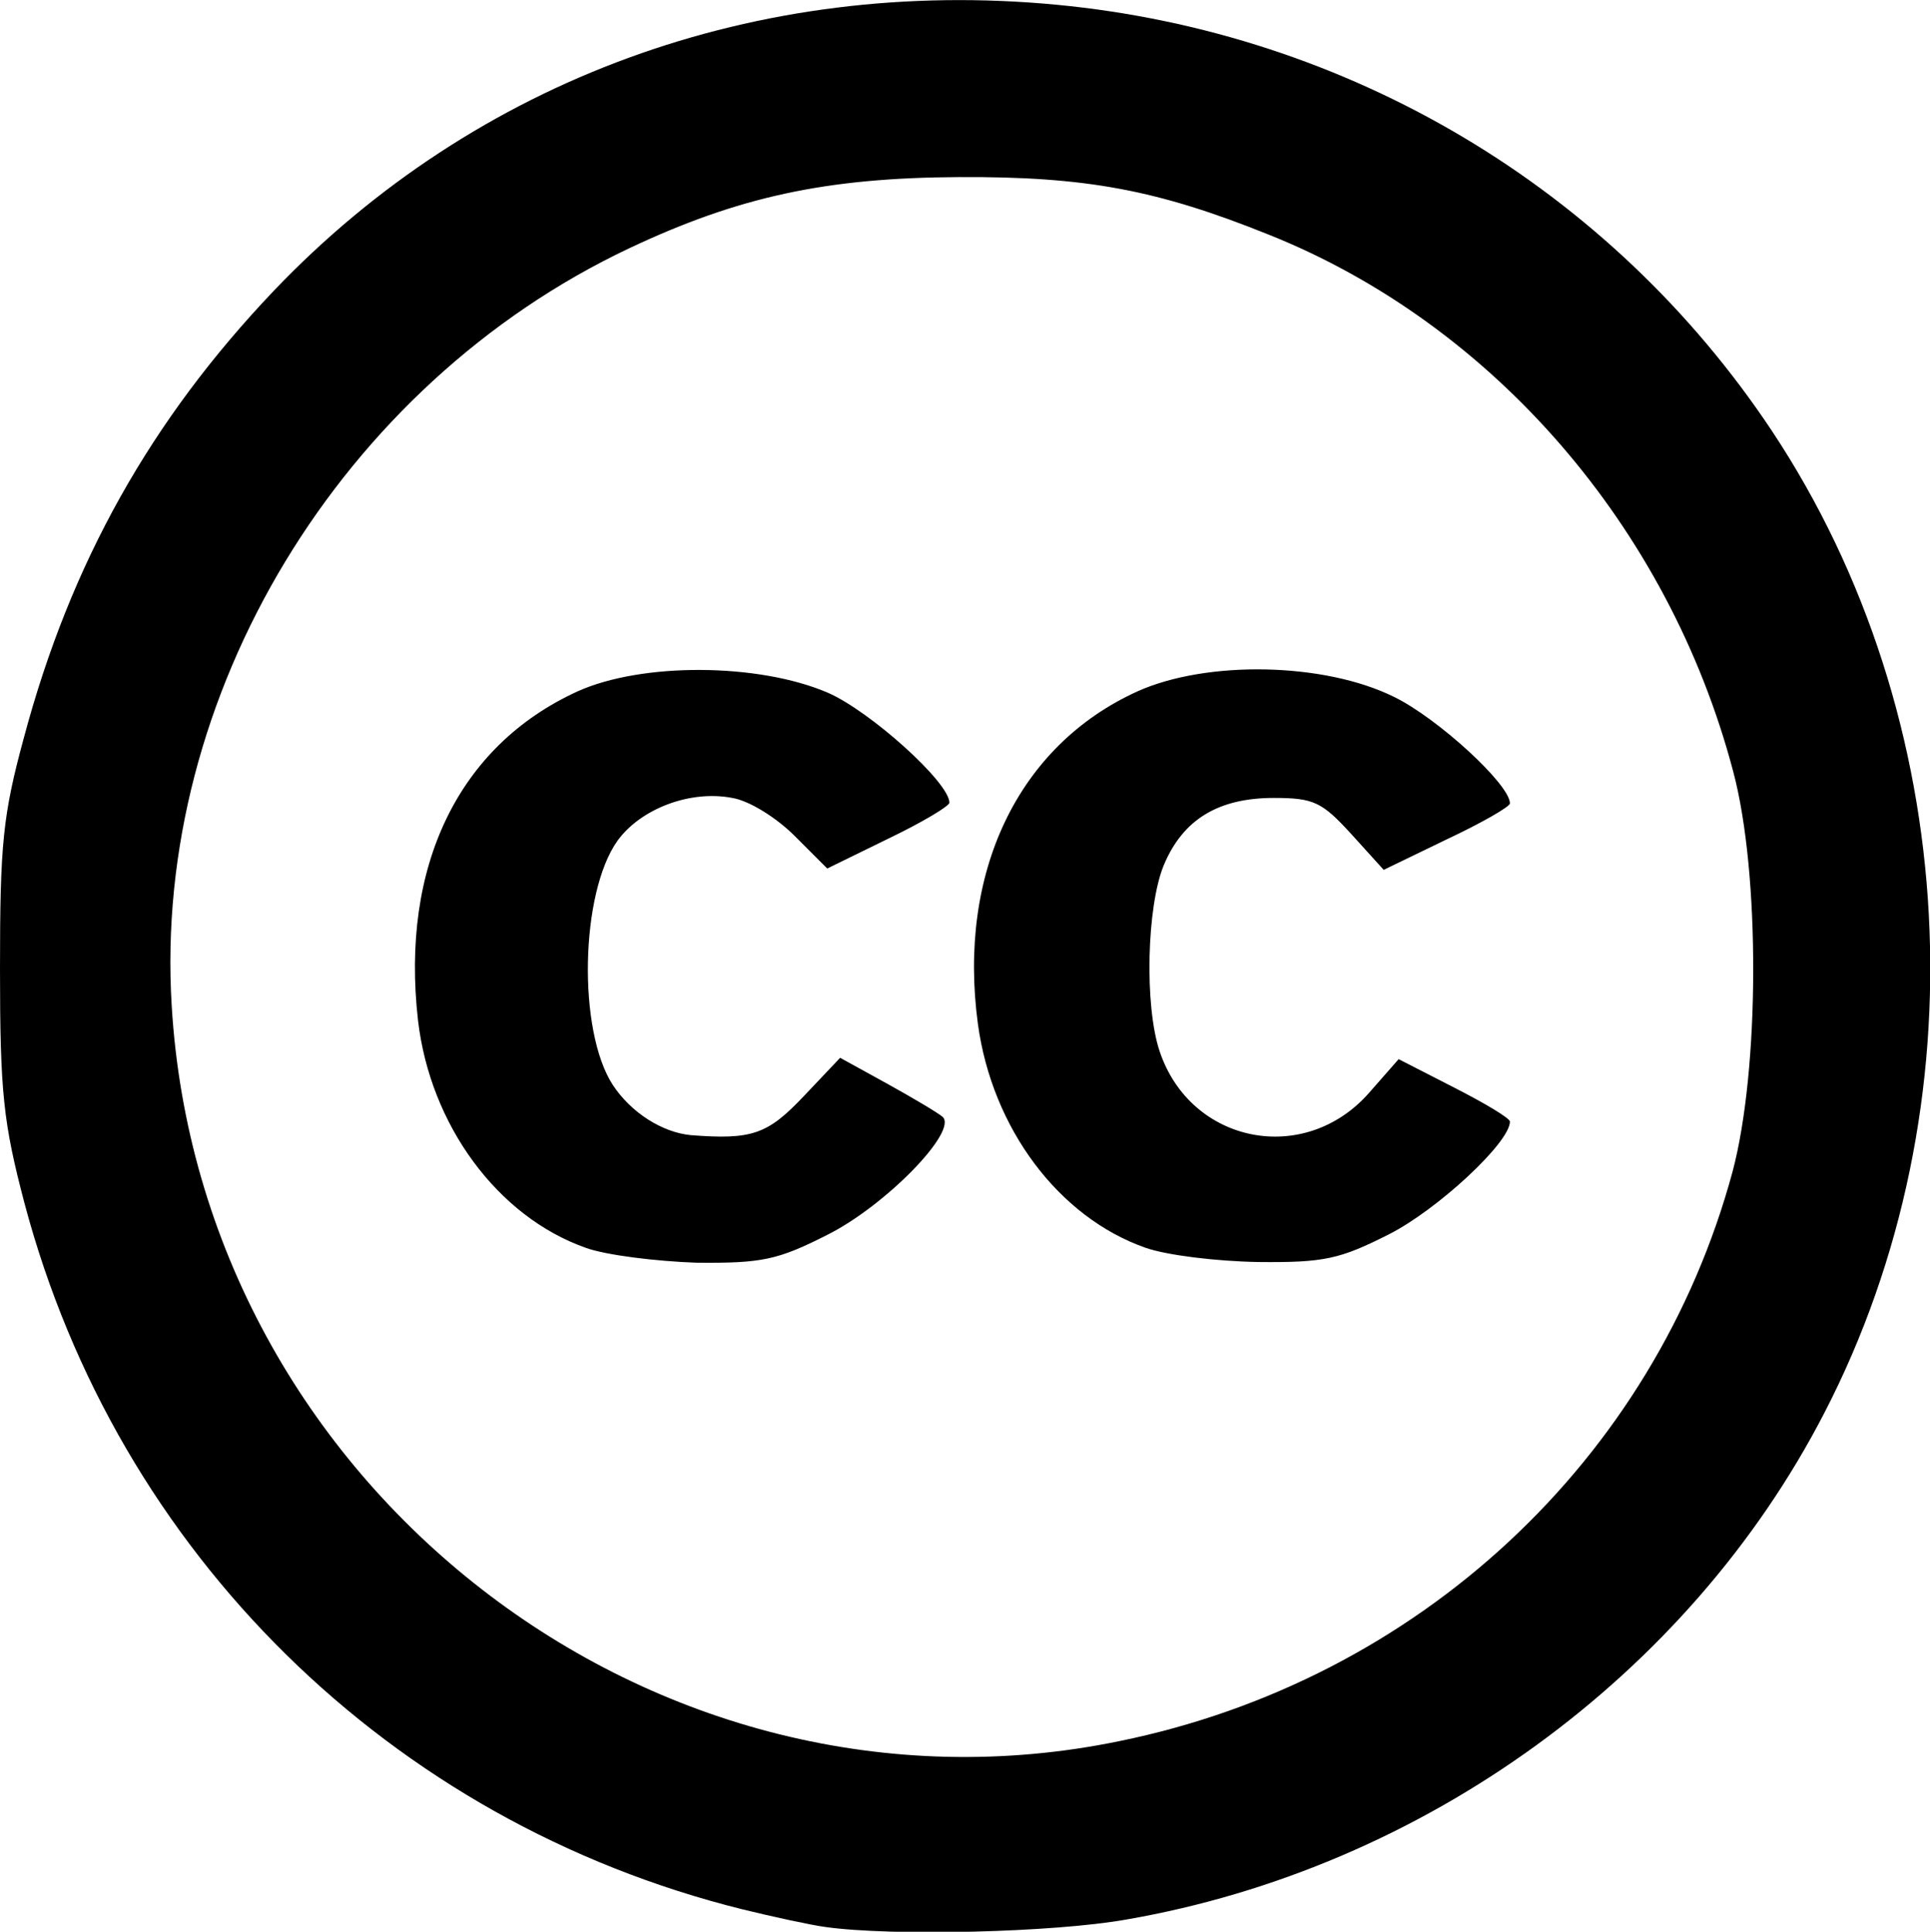
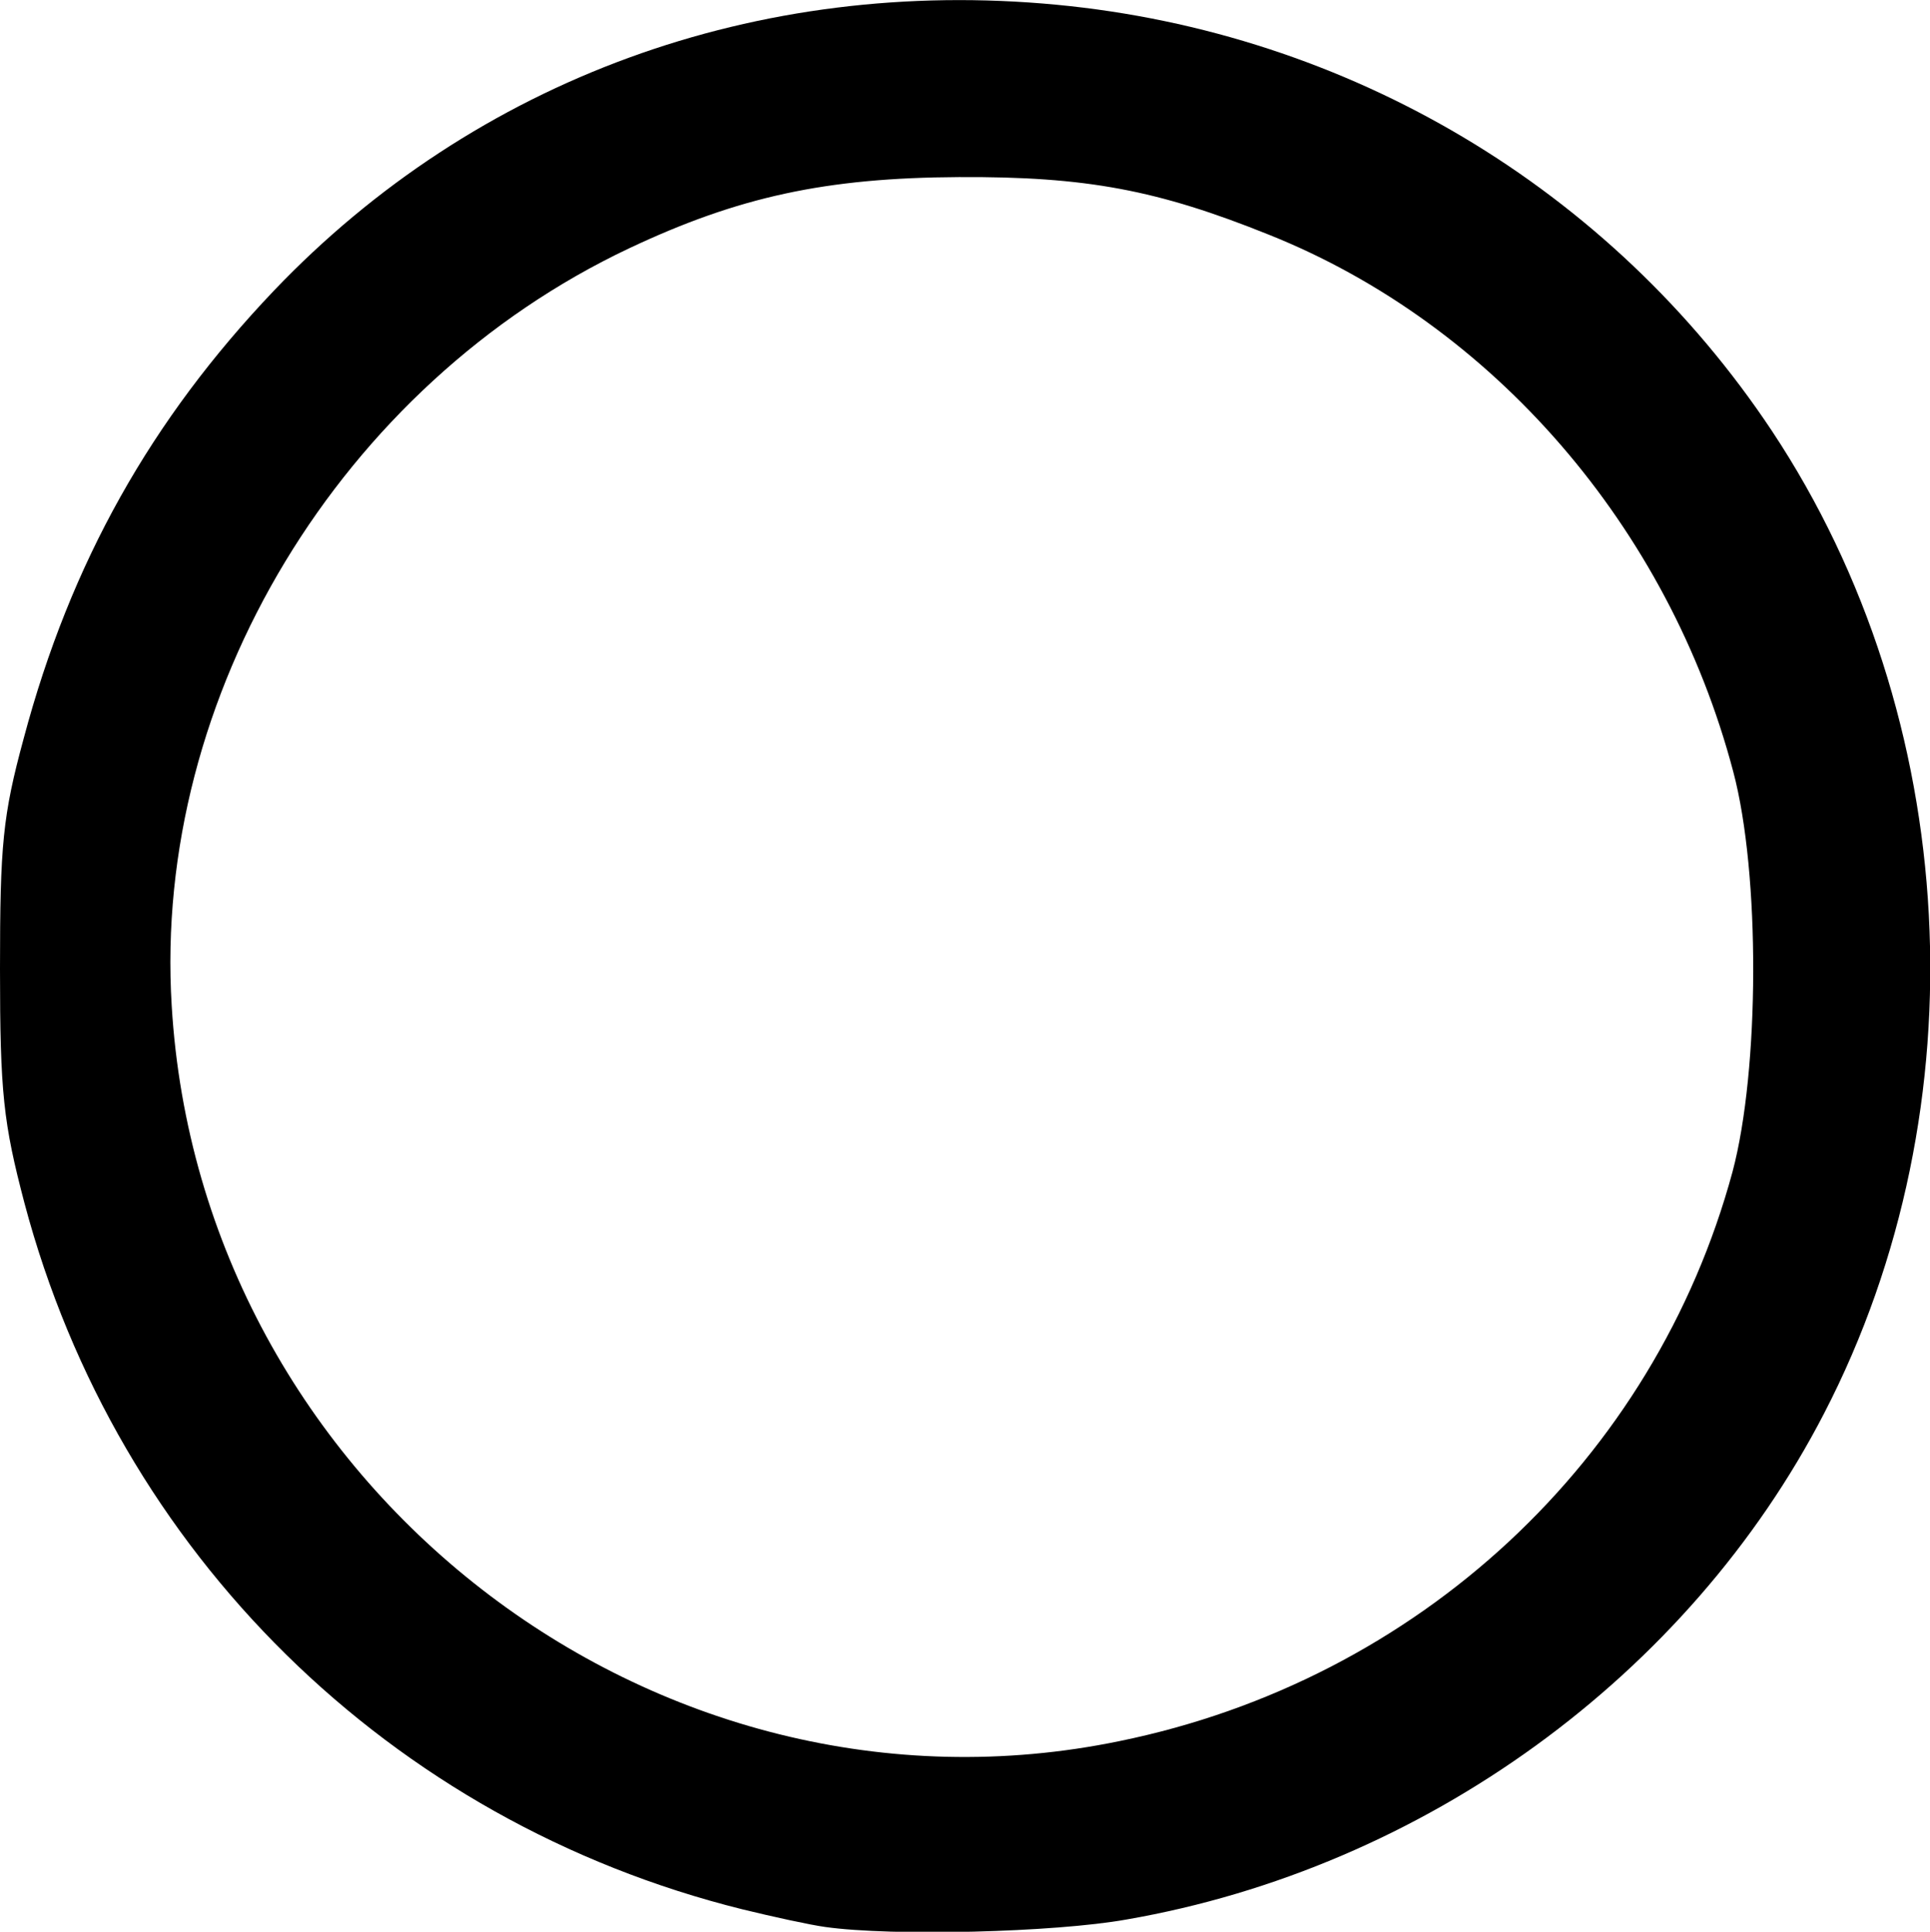
<svg xmlns="http://www.w3.org/2000/svg" viewBox="0 0 284.4 284.7">
  <path d="M261.1 63.5C237.3 27.7 198.7 4.8 155.7.7c-44.1-4.2-85.6 11-115.3 42.1-18.1 19-30 40.1-36.9 66-3.1 11.4-3.5 15.7-3.5 34s.5 22.7 3.6 34.5c13.7 51.6 53.9 91.2 105.8 104.1 4.5 1.1 10 2.3 12.2 2.6 9.9 1.4 33.8.8 44.4-1.1 43.8-7.6 82.8-35.9 102.8-74.6 23.4-45.2 20.3-102.6-7.7-144.8zm-5.8 109.2c-11.5 42.5-46.3 74.9-90.3 83.9-68.6 14.2-135.5-37.7-139.7-108.4-2.8-45.7 24.9-91.5 67.4-111.6 16.1-7.6 29-10.4 48.6-10.5 18.8-.1 29.3 1.9 45.7 8.5 33 13.2 58.9 43.1 68.4 79.1 4 15 3.9 44-.1 59z" />
-   <path d="M86.3 183.9c-13-4.6-22.9-18.1-24.7-33.5-2.6-22.8 6-40.5 23.5-48.5 9.5-4.3 26.7-4.2 36.9.2 6.2 2.7 17.9 13.2 17.9 16.2 0 .5-4 2.9-9 5.3l-9 4.4-4.8-4.8c-2.7-2.7-6.7-5.2-9.2-5.6-6.2-1.2-13.5 1.6-16.9 6.3-5.5 7.7-5.9 28-.7 36 2.7 4.1 7.3 7 11.5 7.4 9 .7 11.3-.1 16.6-5.7l5.4-5.7 6.9 3.8c3.8 2.1 7.5 4.3 8.2 4.9 2.3 2.1-8.4 13.1-17 17.4-7.3 3.7-9.6 4.2-19.3 4.1-5.8-.2-13.3-1.1-16.3-2.2zM168.8 183.9c-12.8-4.5-22.6-17.6-24.7-33-3-22.3 5.9-41 23.5-49 10.2-4.6 27.5-4.3 37.8.8 6.4 3.1 17.1 12.9 17.1 15.7 0 .5-4.2 2.9-9.3 5.3l-9.3 4.5-4.8-5.3c-4.3-4.7-5.5-5.3-11.4-5.3-8.2 0-13.4 3.2-16.2 9.9-2.5 6-2.9 20.7-.6 27.5 4.6 13.6 21.4 16.9 30.9 6l4.3-4.9 8.2 4.2c4.5 2.3 8.2 4.5 8.2 5 0 3.1-10.7 13-17.8 16.6-7.3 3.7-9.6 4.2-19.3 4.1-6.1-.1-13.5-1-16.6-2.1z" />
</svg>